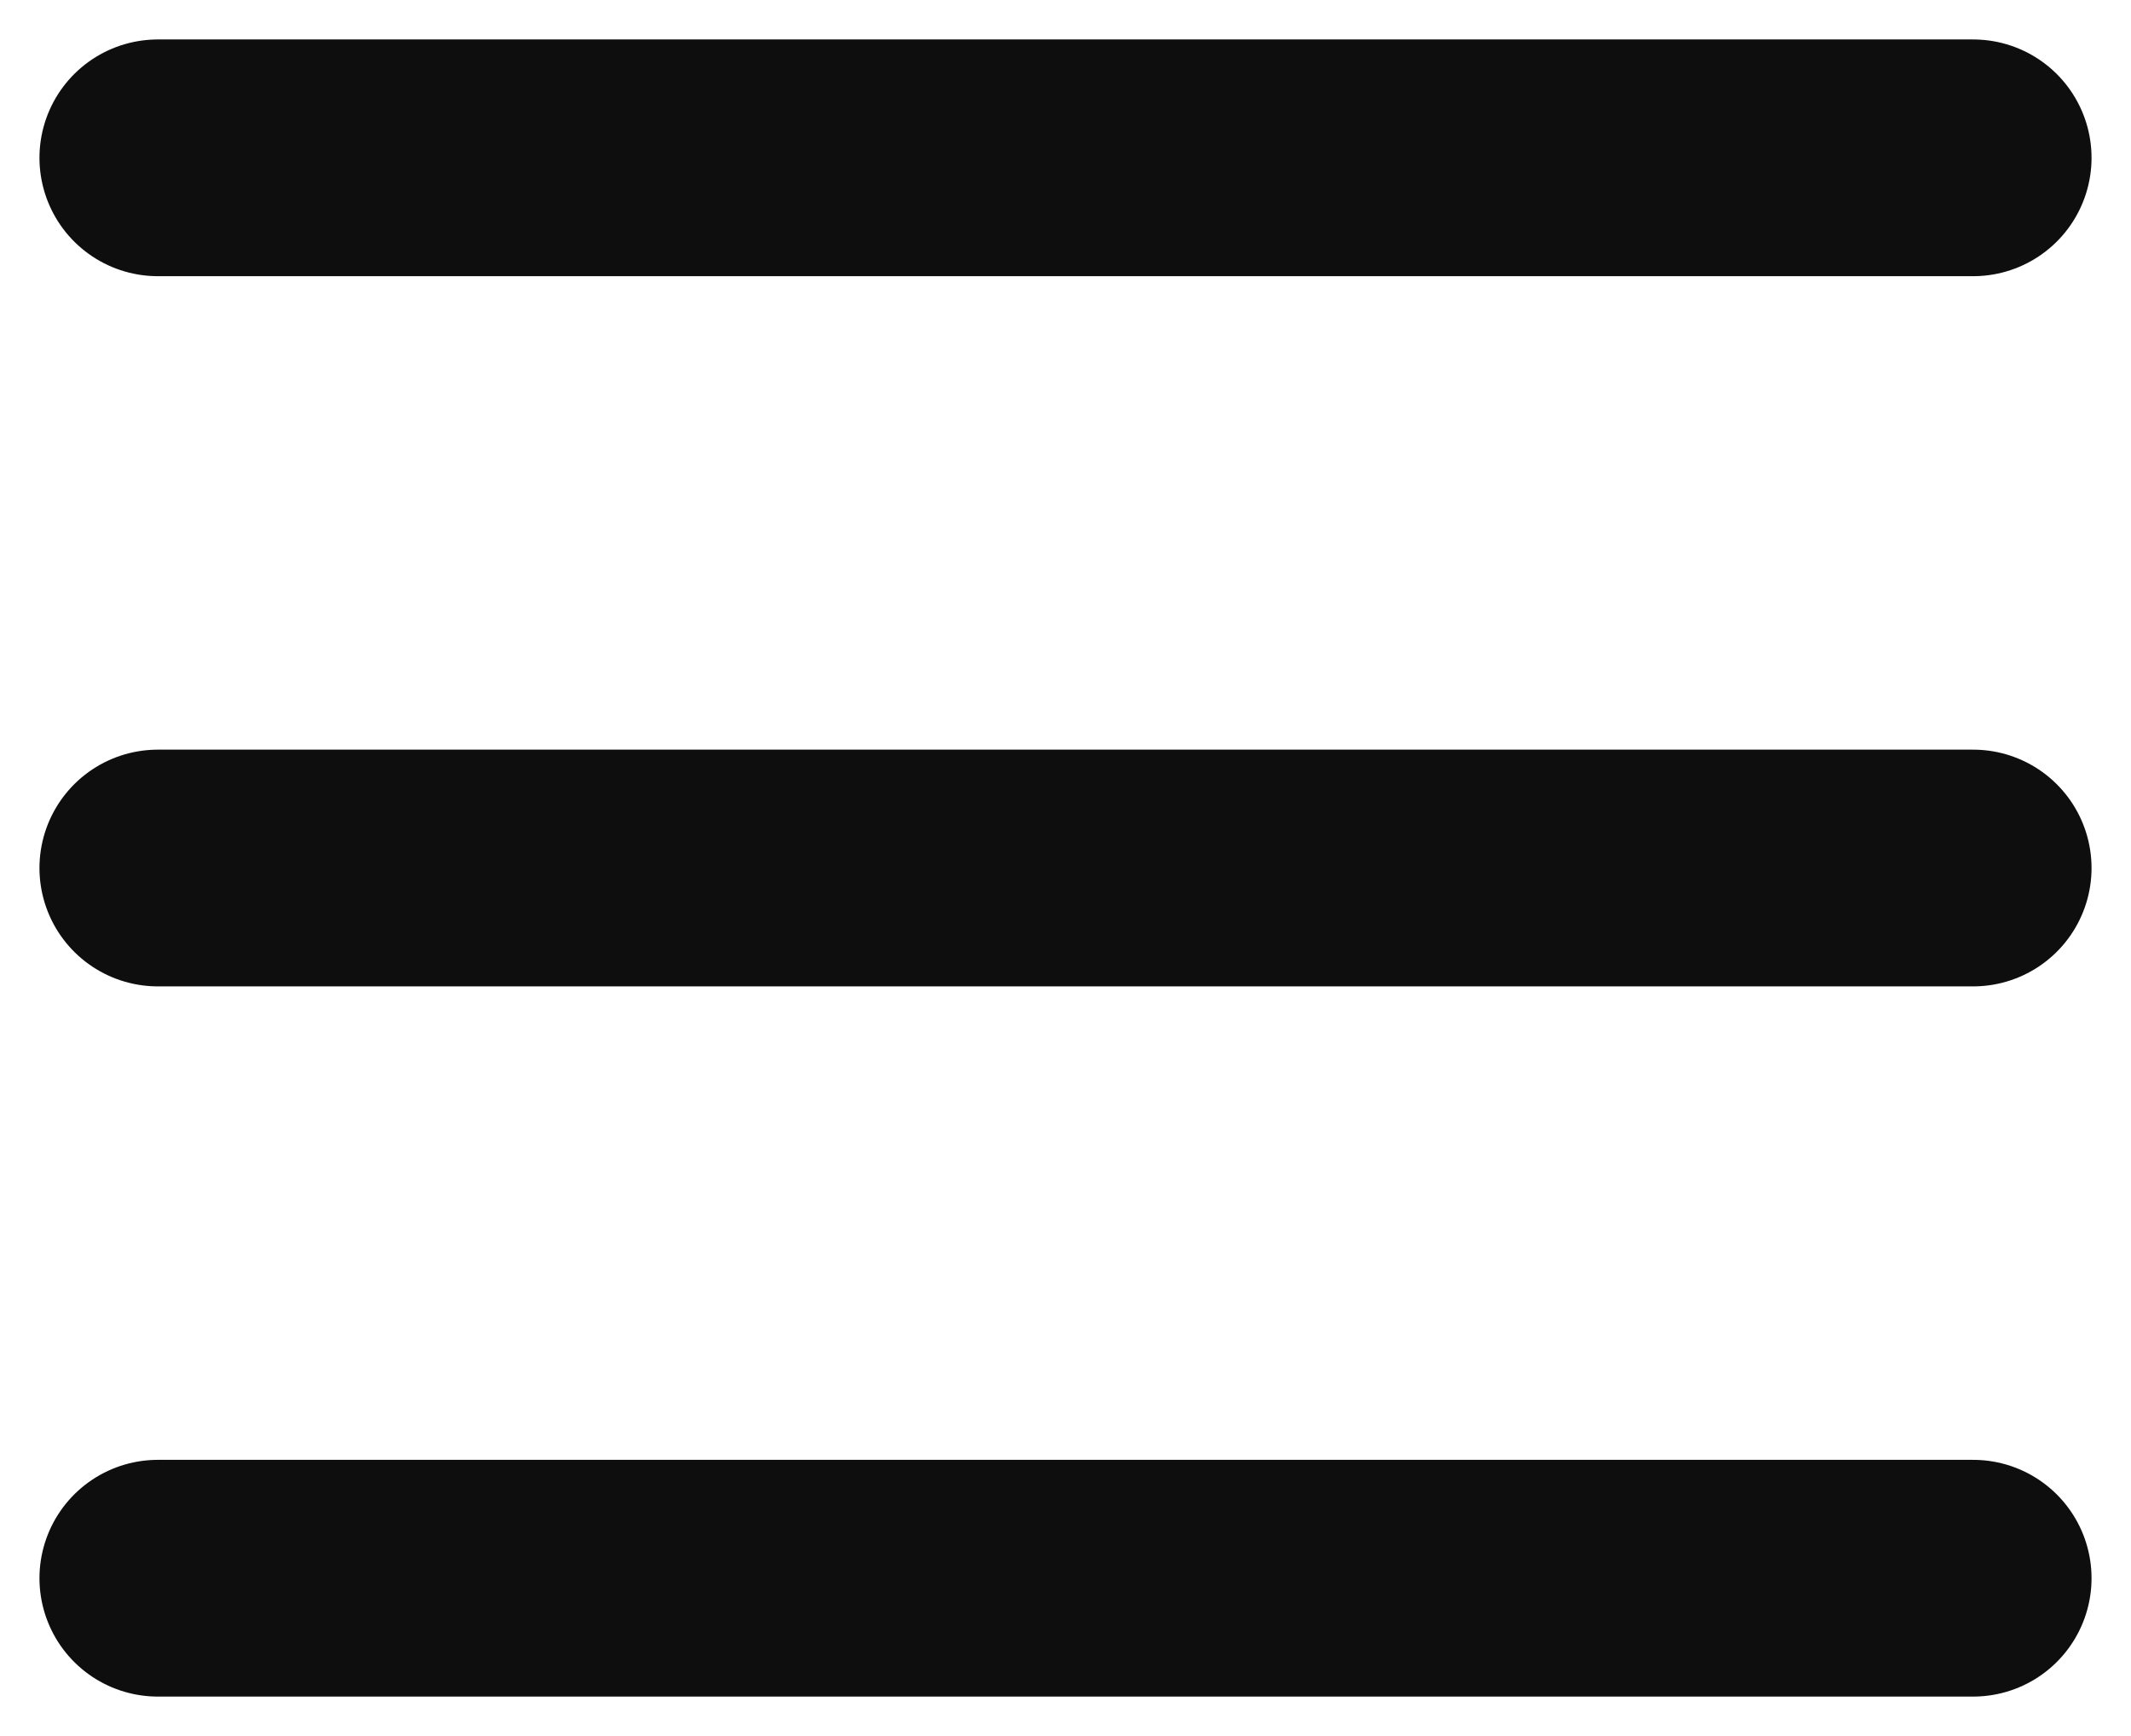
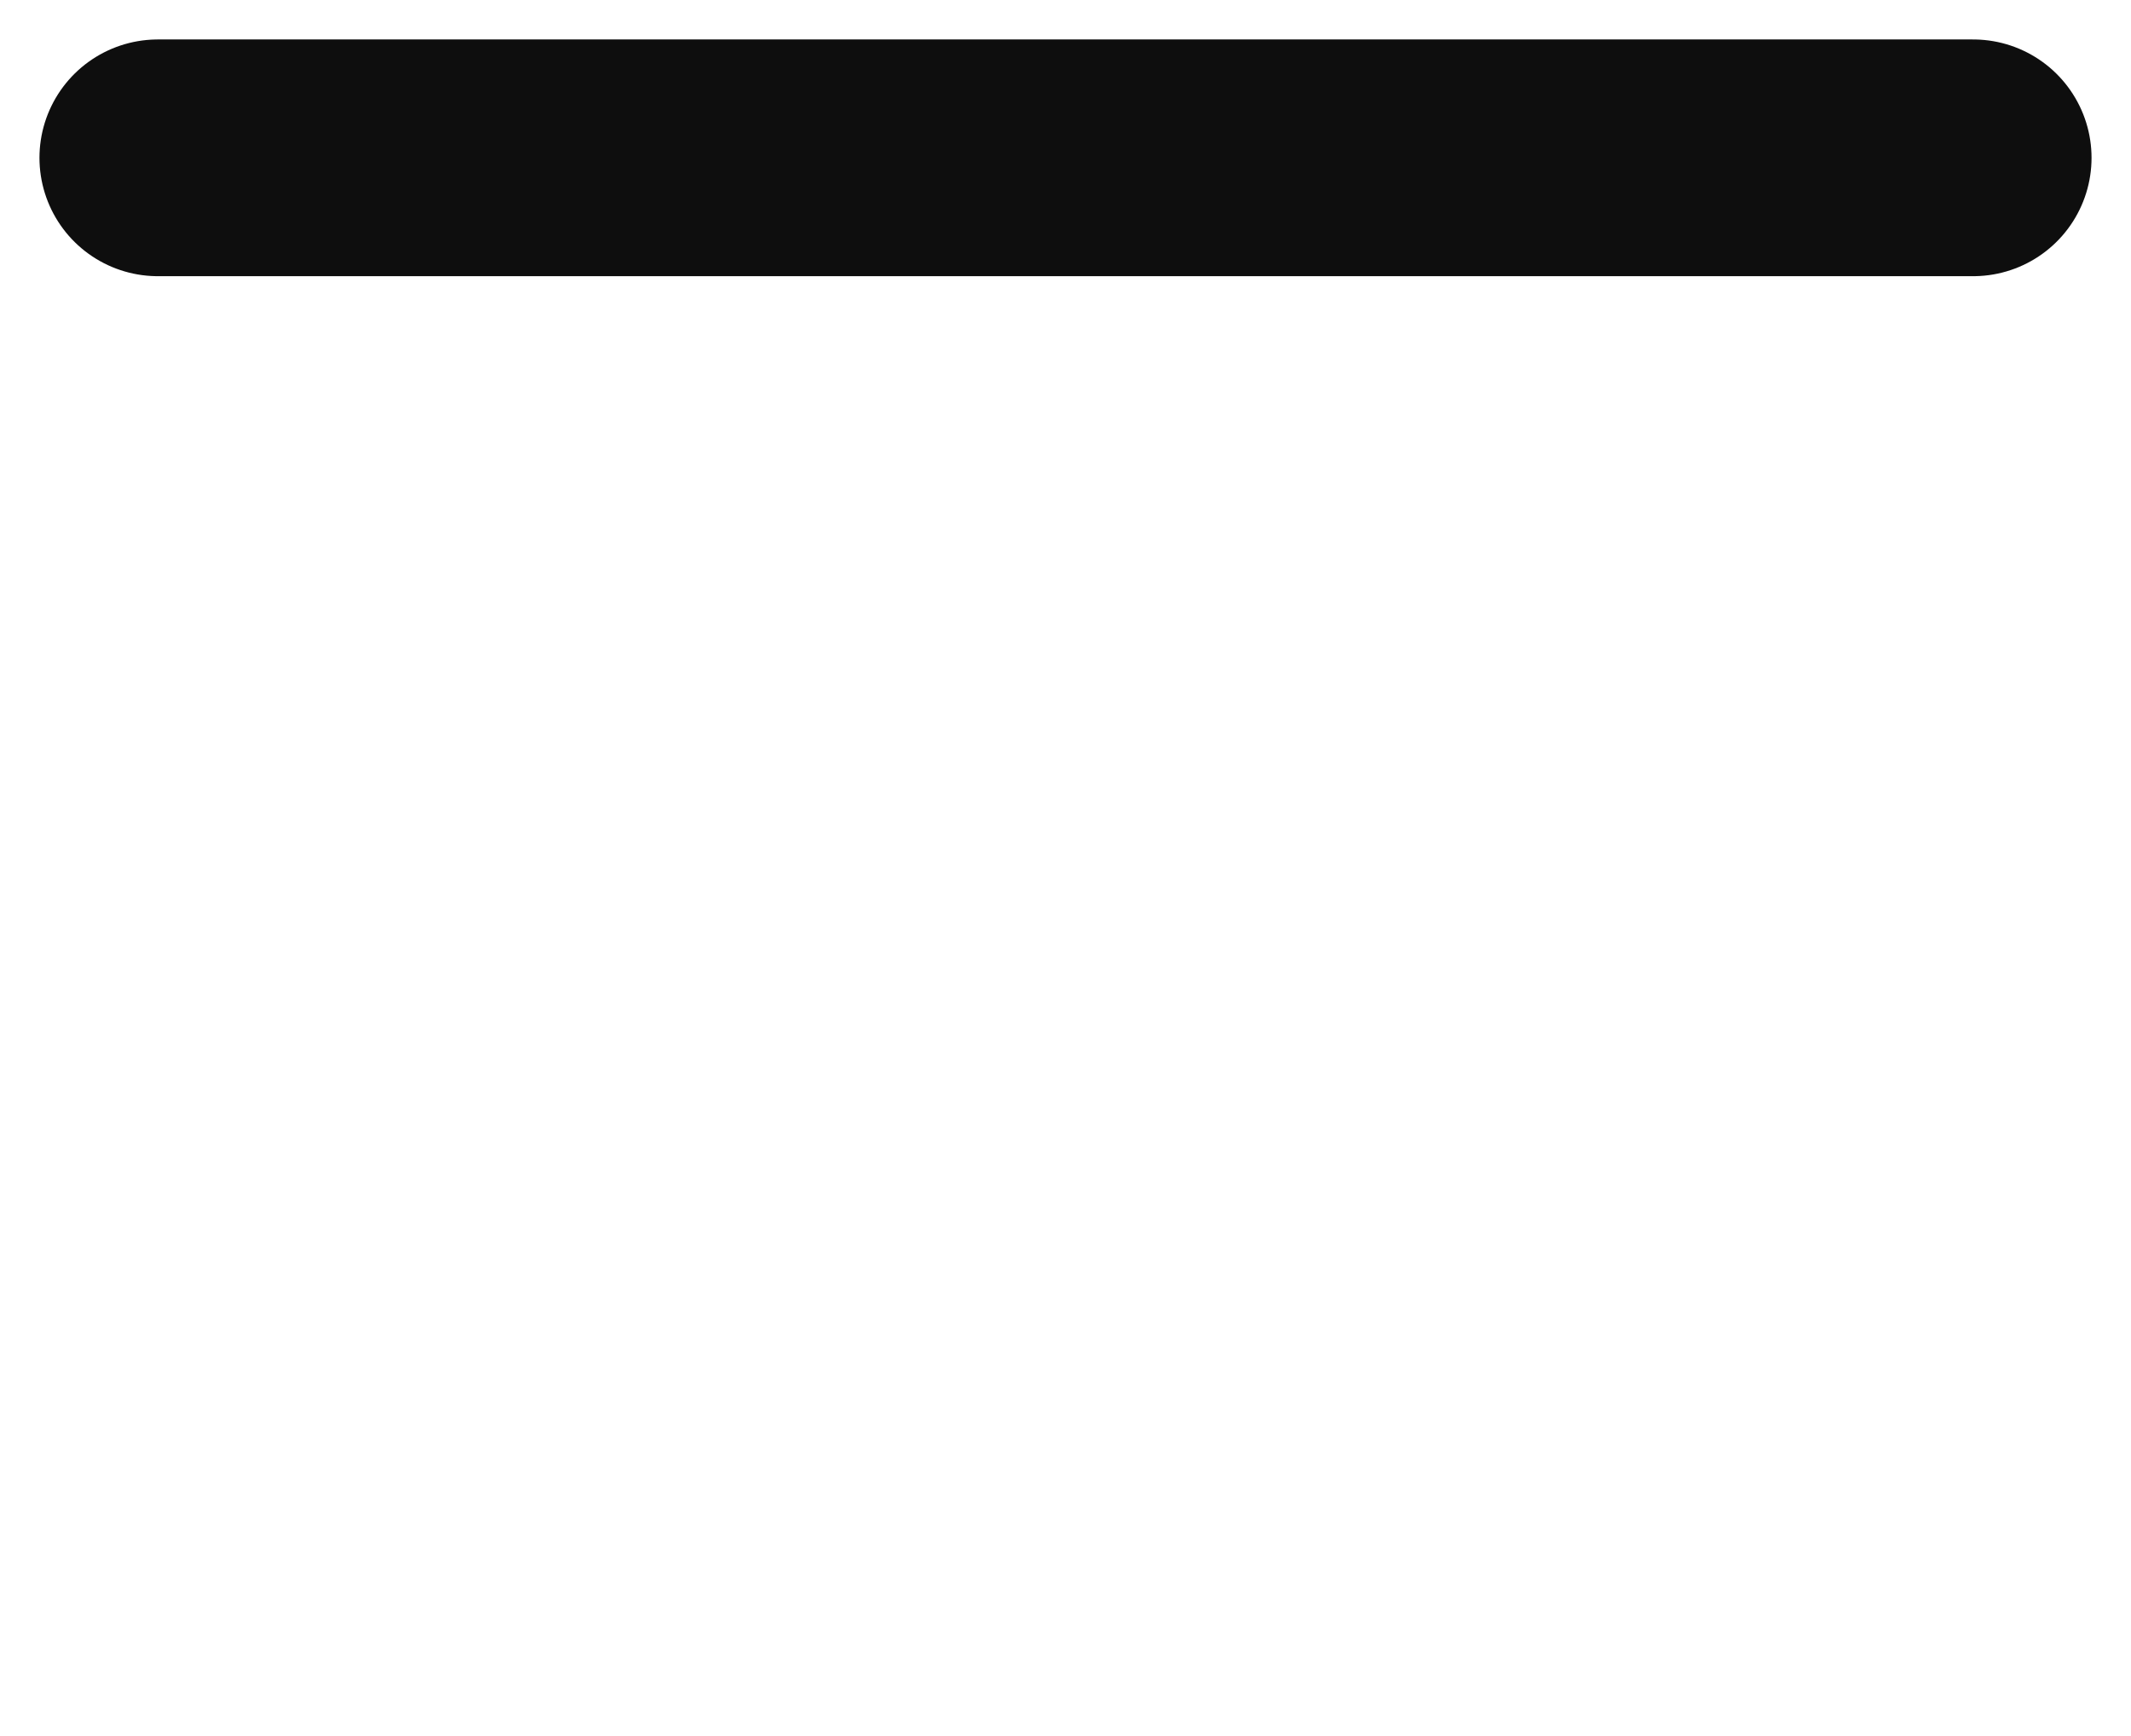
<svg xmlns="http://www.w3.org/2000/svg" width="27" height="22" viewBox="0 0 27 22" fill="none">
  <path d="M2 2H25" stroke="#0E0E0E" stroke-width="3" stroke-linecap="round" />
-   <path d="M2 11H25" stroke="#0E0E0E" stroke-width="3" stroke-linecap="round" />
-   <path d="M2 20H25" stroke="#0E0E0E" stroke-width="3" stroke-linecap="round" />
</svg>